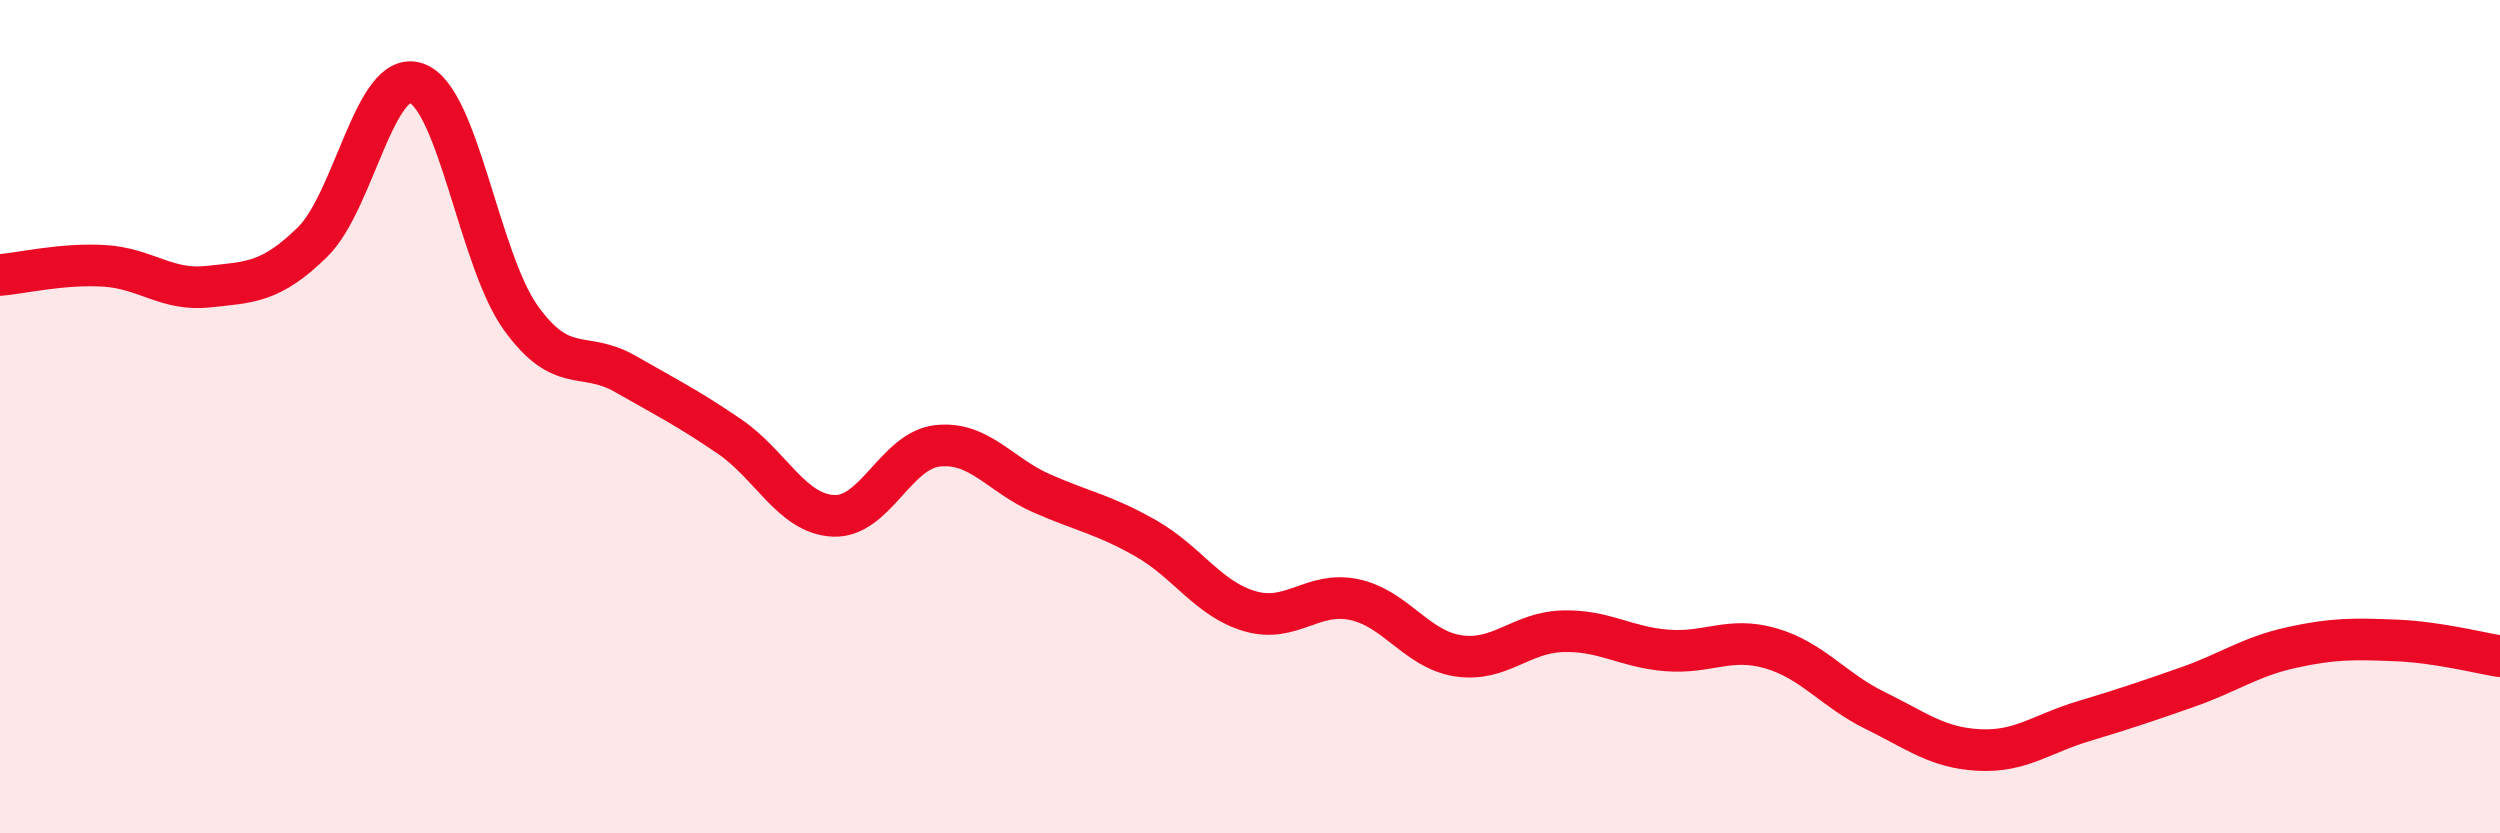
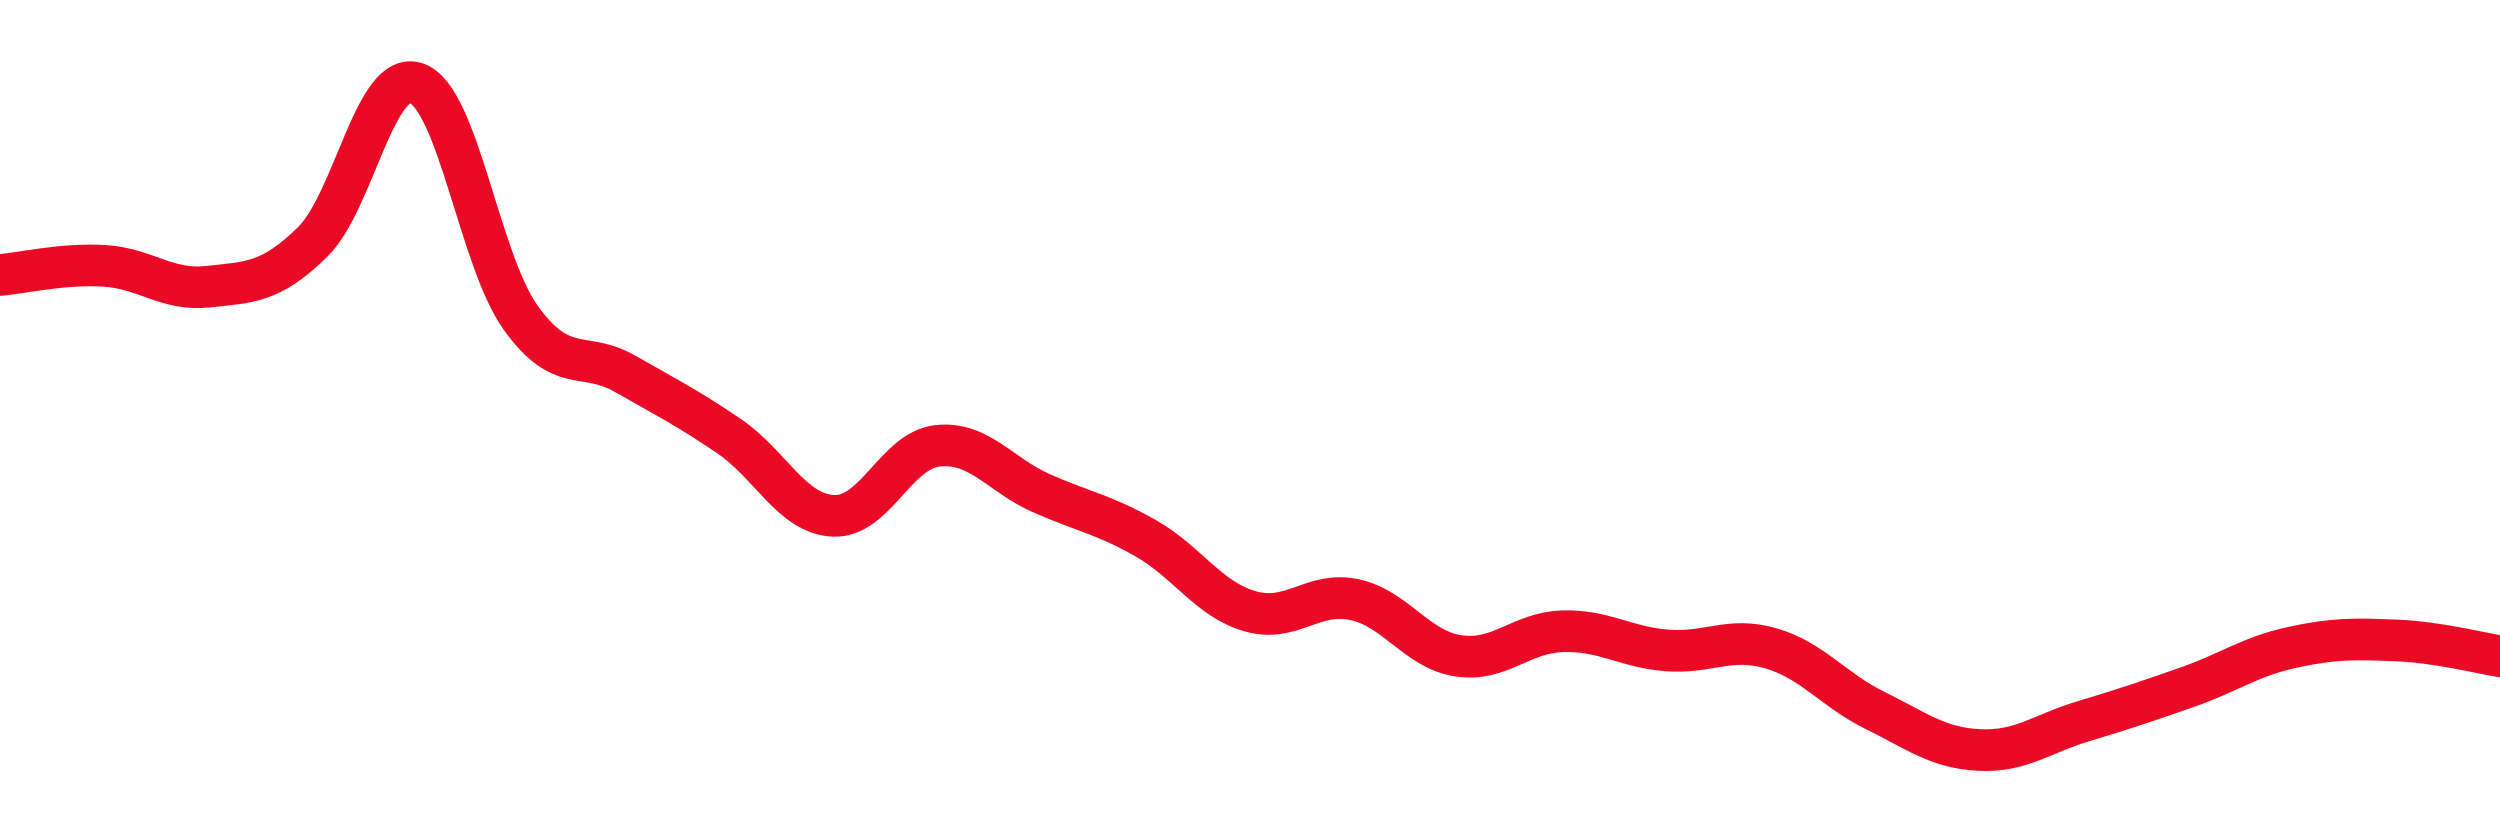
<svg xmlns="http://www.w3.org/2000/svg" width="60" height="20" viewBox="0 0 60 20">
-   <path d="M 0,6.6 C 0.5,6.56 1.5,6.32 2.5,6.38 C 3.5,6.44 4,6.99 5,6.88 C 6,6.77 6.5,6.79 7.5,5.81 C 8.5,4.83 9,1.64 10,2 C 11,2.36 11.5,6.24 12.5,7.63 C 13.5,9.02 14,8.4 15,8.97 C 16,9.54 16.5,9.79 17.5,10.47 C 18.5,11.15 19,12.33 20,12.38 C 21,12.43 21.5,10.81 22.5,10.7 C 23.5,10.59 24,11.4 25,11.84 C 26,12.28 26.5,12.35 27.5,12.92 C 28.5,13.49 29,14.38 30,14.67 C 31,14.96 31.5,14.18 32.5,14.39 C 33.5,14.6 34,15.59 35,15.74 C 36,15.89 36.5,15.18 37.5,15.15 C 38.5,15.12 39,15.53 40,15.61 C 41,15.69 41.5,15.27 42.5,15.56 C 43.5,15.85 44,16.56 45,17.05 C 46,17.54 46.5,17.95 47.5,18 C 48.5,18.05 49,17.61 50,17.31 C 51,17.01 51.5,16.84 52.5,16.49 C 53.5,16.14 54,15.76 55,15.54 C 56,15.32 56.5,15.33 57.5,15.37 C 58.5,15.41 59.5,15.67 60,15.75L60 20L0 20Z" fill="#EB0A25" opacity="0.1" stroke-linecap="round" stroke-linejoin="round" />
  <path d="M 0,6.6 C 0.5,6.56 1.5,6.32 2.5,6.38 C 3.5,6.44 4,6.99 5,6.88 C 6,6.77 6.5,6.79 7.5,5.81 C 8.5,4.83 9,1.64 10,2 C 11,2.36 11.5,6.24 12.5,7.63 C 13.5,9.02 14,8.4 15,8.97 C 16,9.54 16.5,9.79 17.5,10.47 C 18.5,11.15 19,12.33 20,12.38 C 21,12.43 21.5,10.81 22.5,10.7 C 23.5,10.59 24,11.4 25,11.84 C 26,12.28 26.5,12.35 27.5,12.92 C 28.5,13.49 29,14.38 30,14.67 C 31,14.96 31.5,14.18 32.5,14.39 C 33.5,14.6 34,15.59 35,15.74 C 36,15.89 36.5,15.18 37.5,15.15 C 38.5,15.12 39,15.53 40,15.61 C 41,15.69 41.5,15.27 42.5,15.56 C 43.5,15.85 44,16.56 45,17.05 C 46,17.54 46.5,17.95 47.5,18 C 48.5,18.05 49,17.61 50,17.31 C 51,17.01 51.5,16.84 52.5,16.49 C 53.5,16.14 54,15.76 55,15.54 C 56,15.32 56.5,15.33 57.5,15.37 C 58.5,15.41 59.5,15.67 60,15.75" stroke="#EB0A25" stroke-width="1" fill="none" stroke-linecap="round" stroke-linejoin="round" />
</svg>